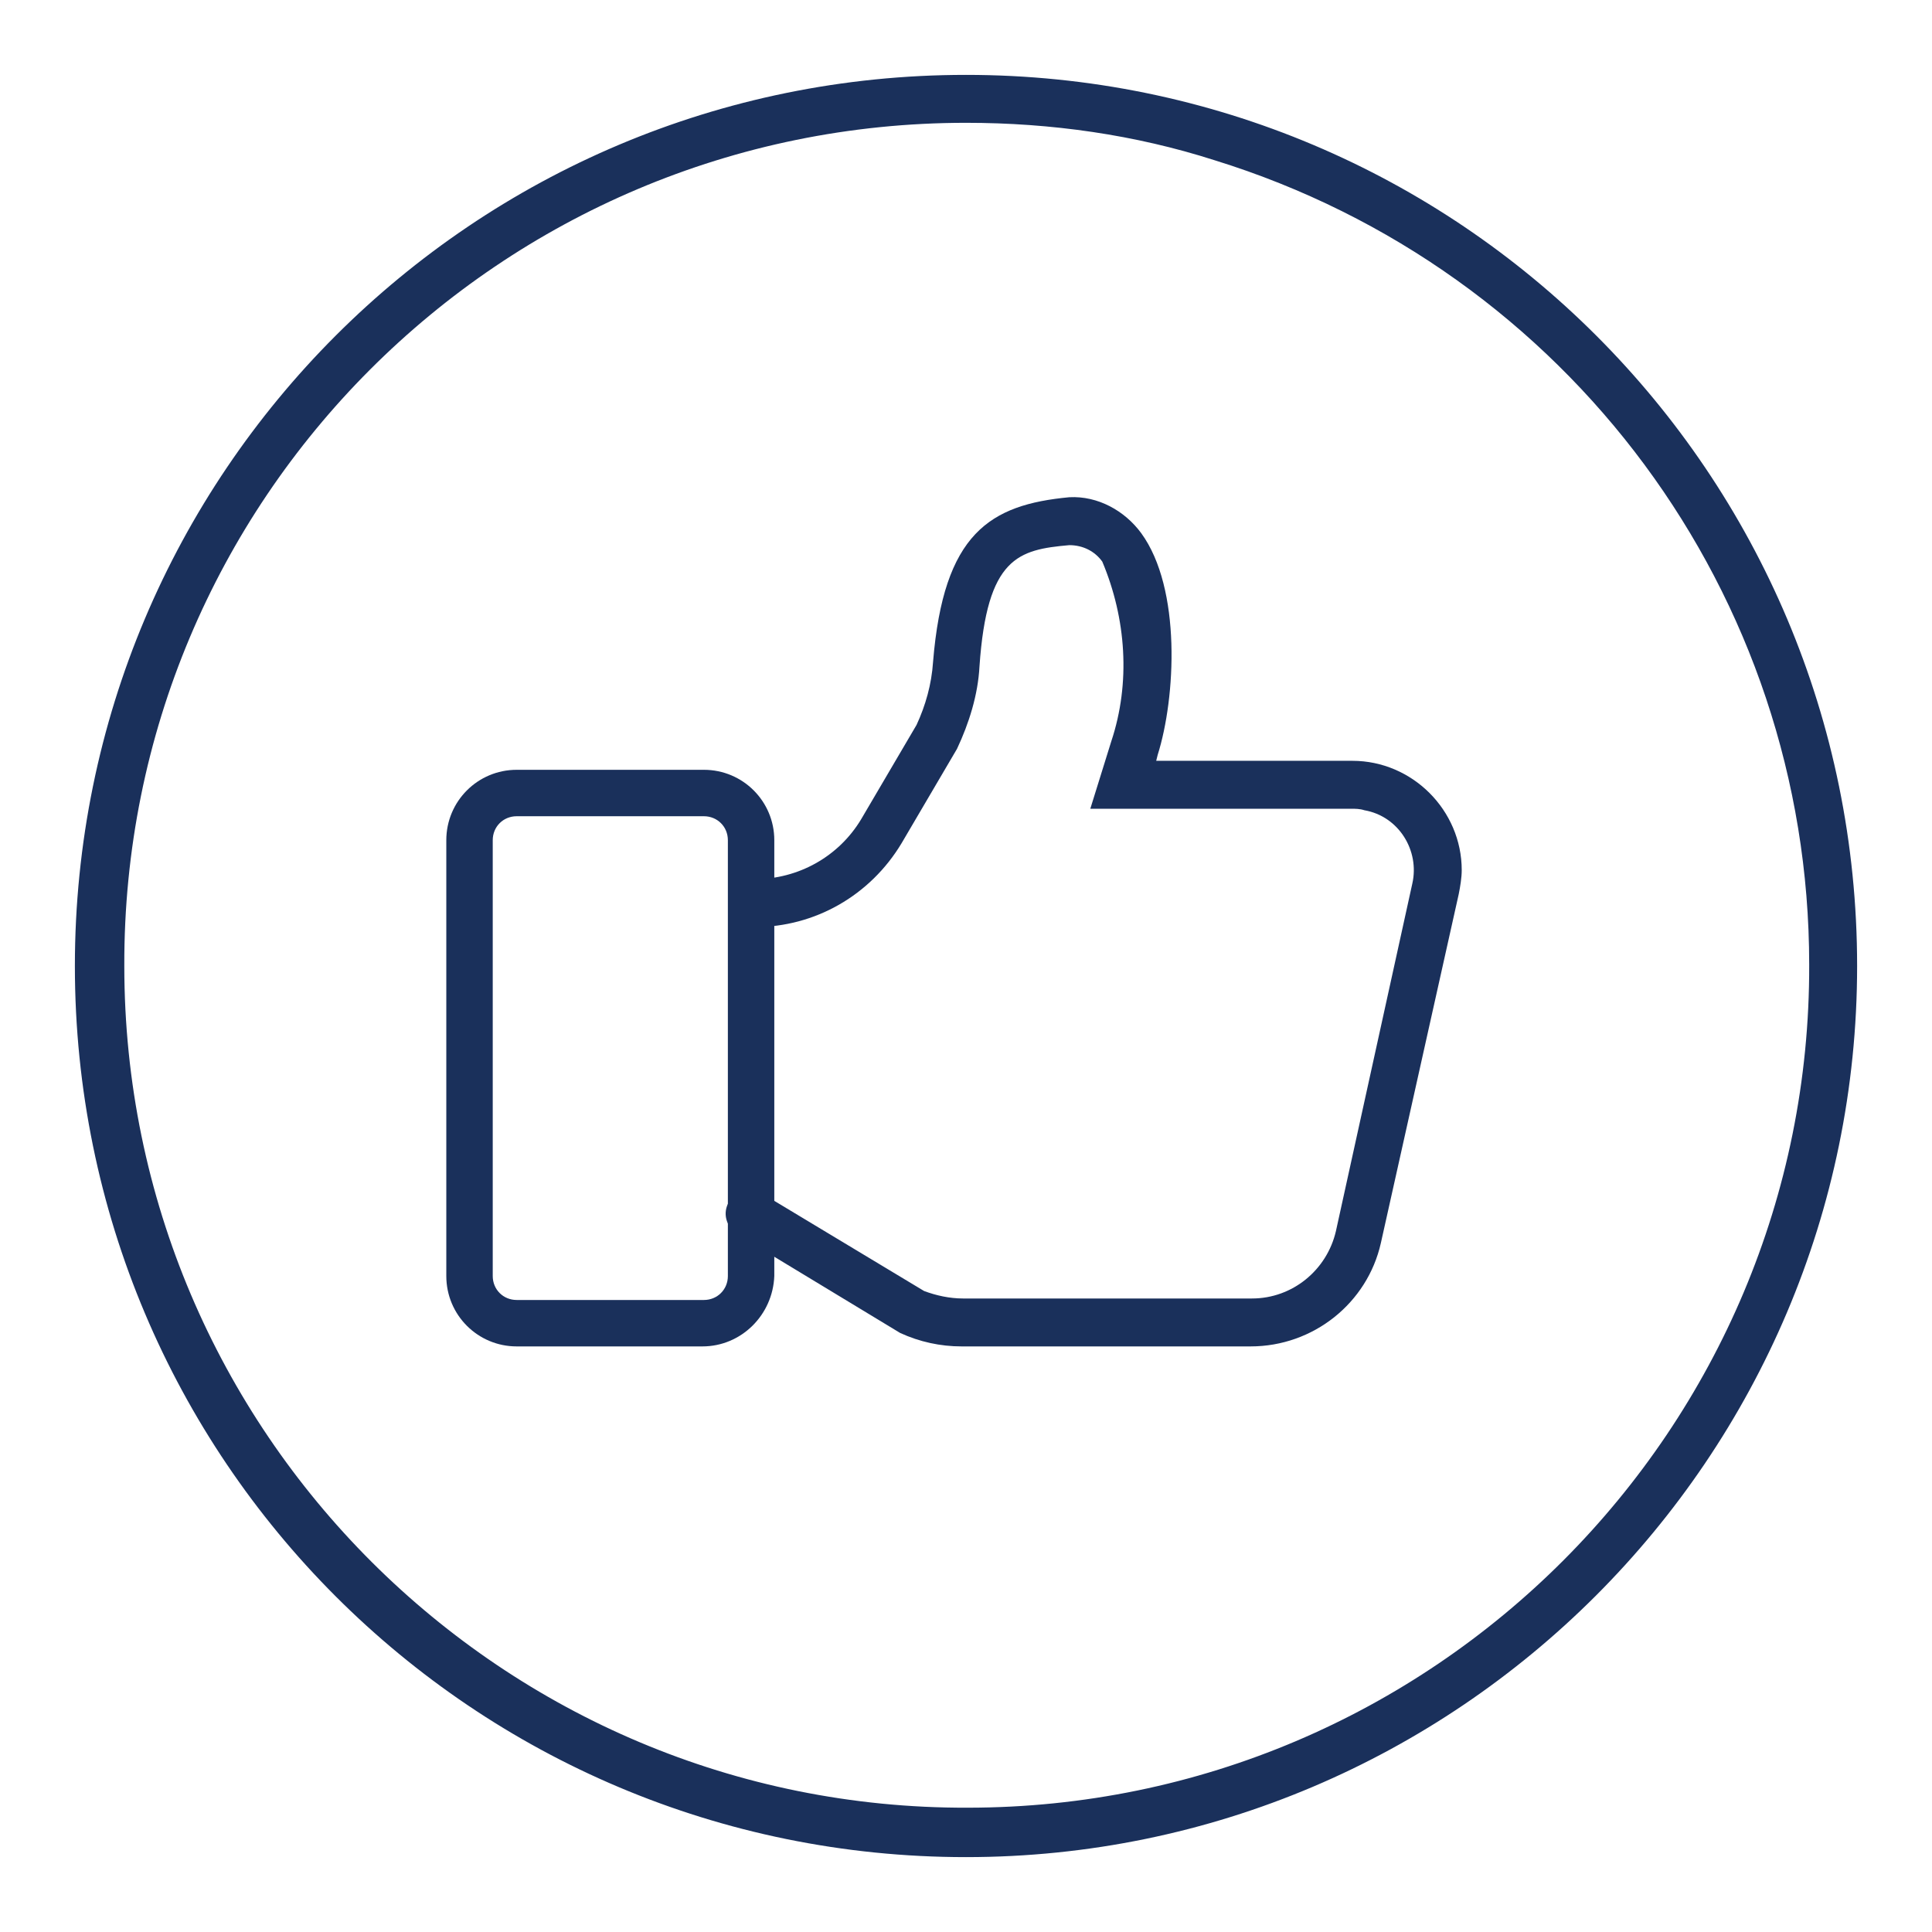
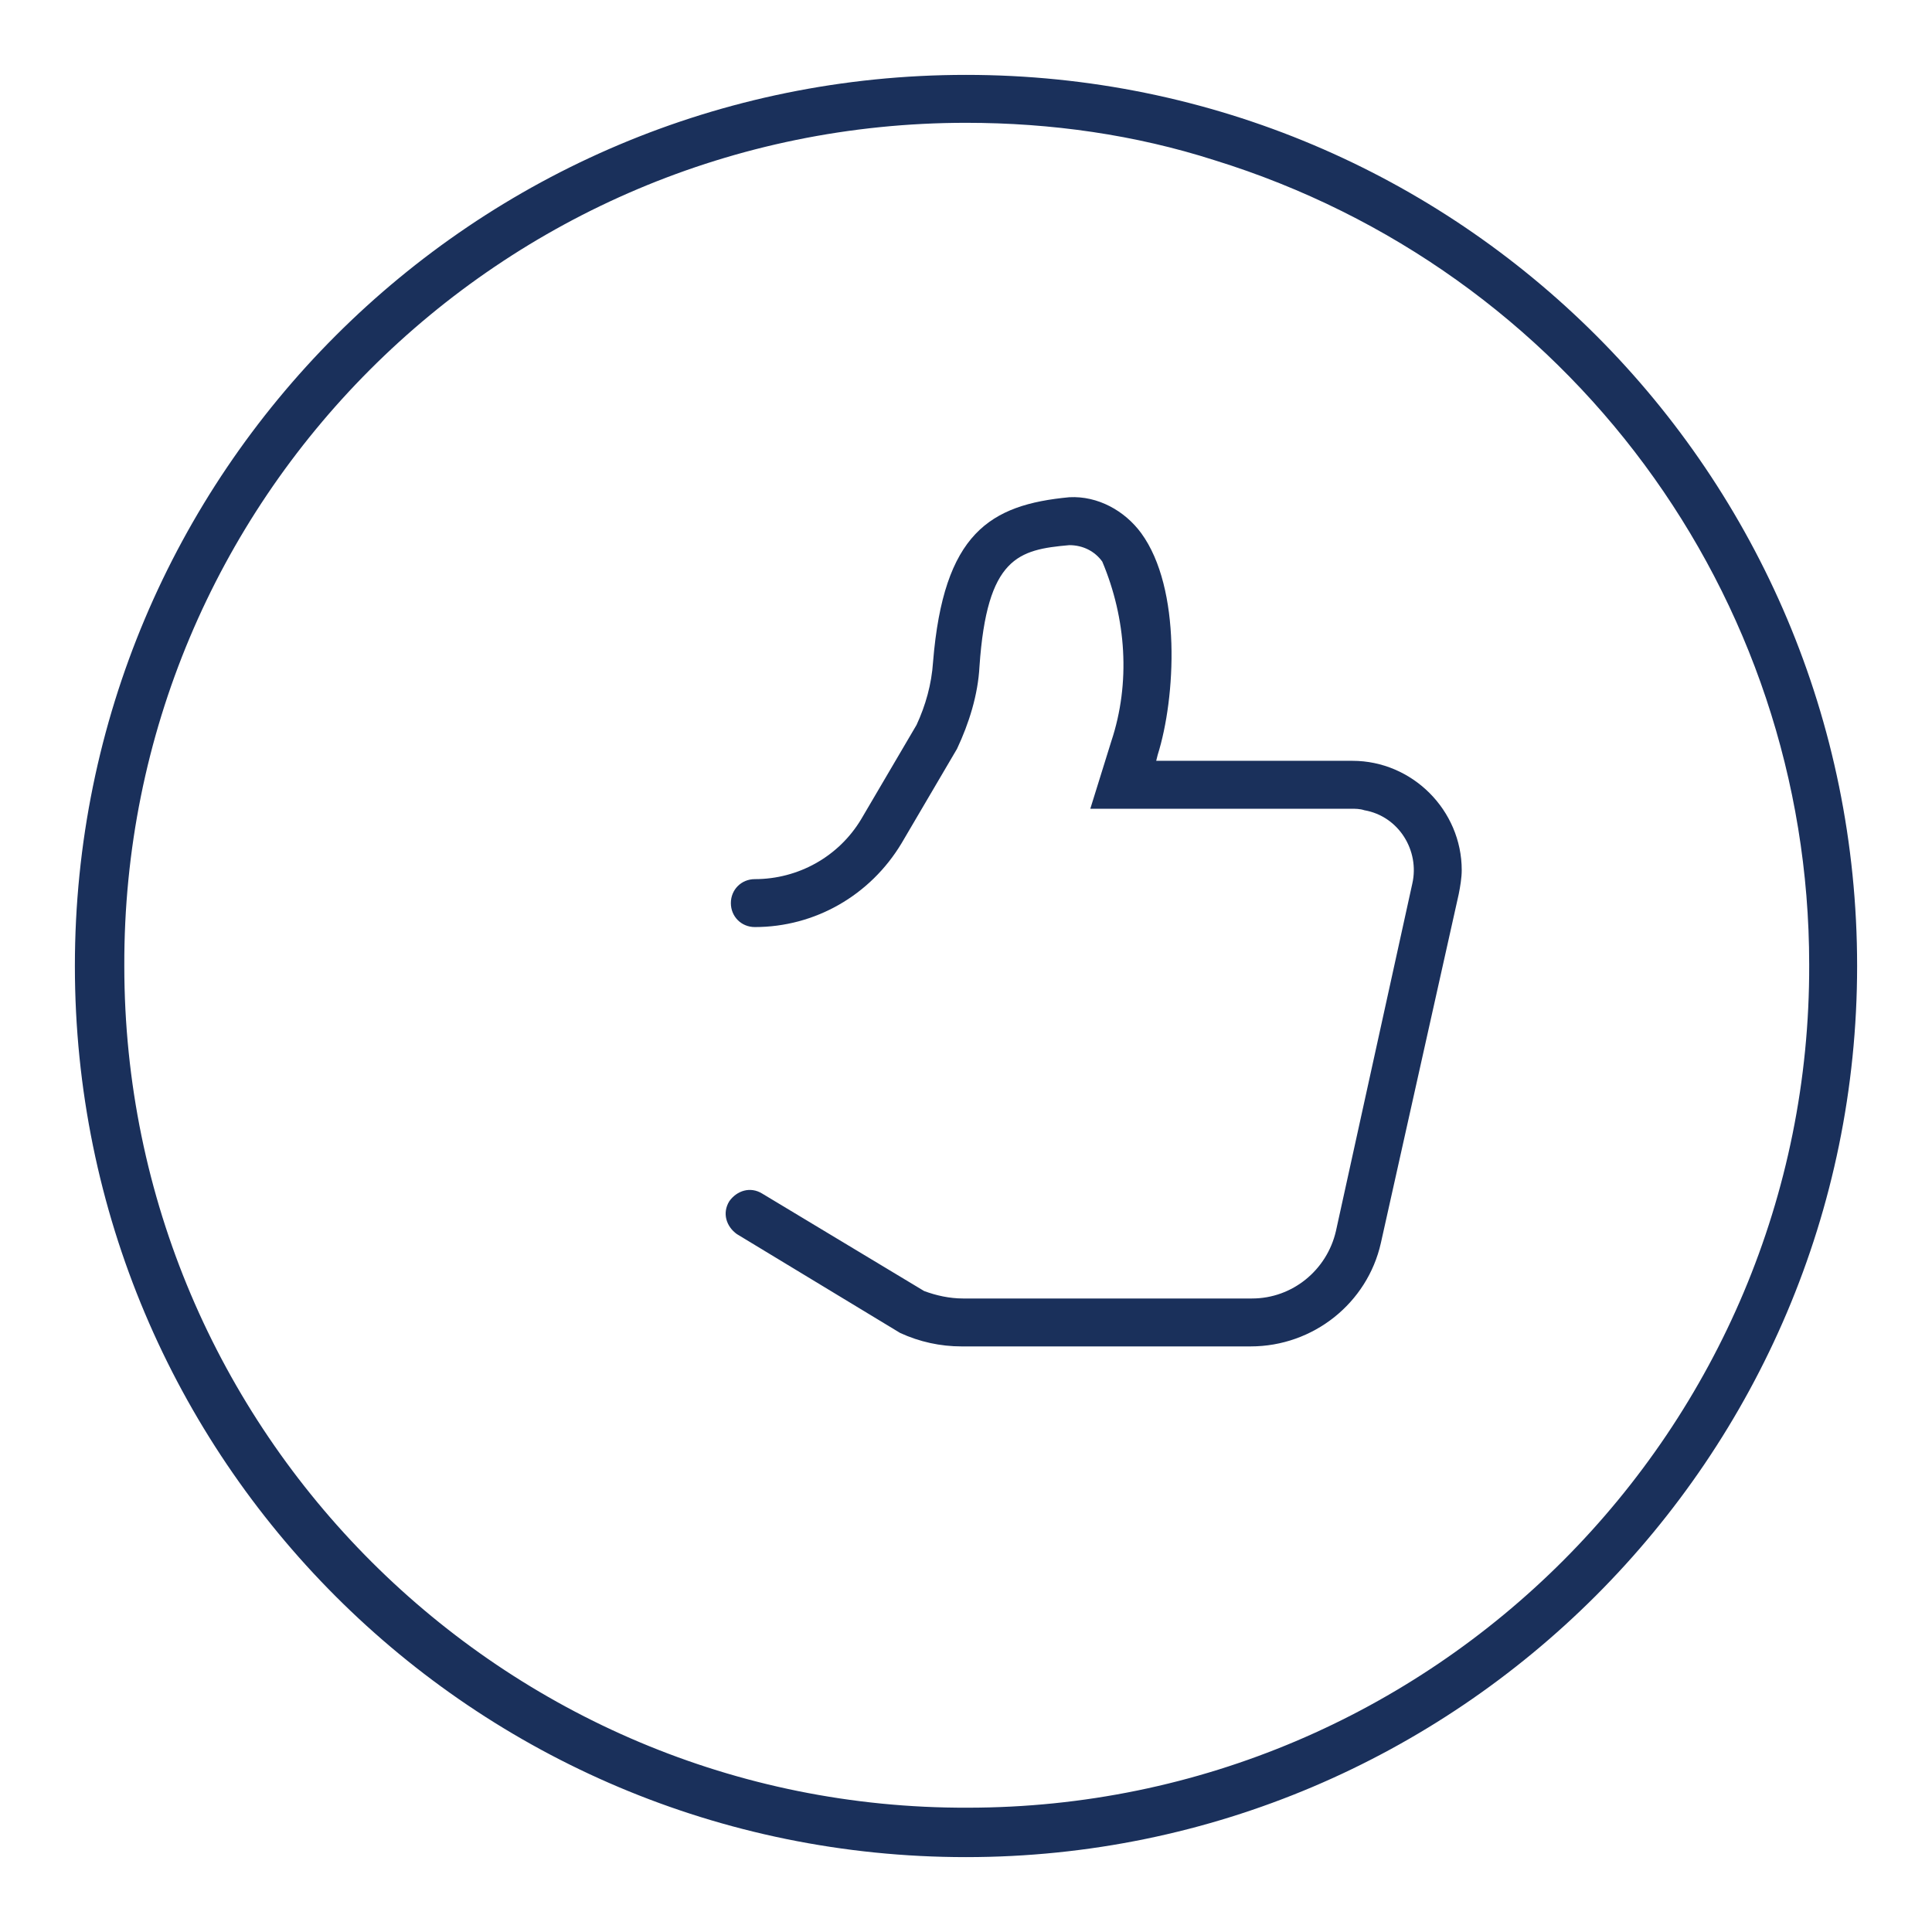
<svg xmlns="http://www.w3.org/2000/svg" version="1.1" id="Layer_1" x="0px" y="0px" viewBox="0 0 129 129" style="enable-background:new 0 0 129 129;" xml:space="preserve">
  <style type="text/css">
	.st0{fill:#1A305B;}
</style>
  <g id="Layer_1_18_">
    <path class="st0" d="M83.5,89.9H64.2c-1.4,0-2.8-0.3-4.1-0.9l-10.9-6.6c-0.7-0.5-1-1.4-0.5-2.2c0.5-0.7,1.4-1,2.2-0.5l0,0l10.8,6.5   c0.8,0.3,1.7,0.5,2.6,0.5h19.3c2.7,0,5-1.9,5.6-4.5L94.3,59c0.5-2.2-0.9-4.5-3.2-4.9c-0.3-0.1-0.6-0.1-0.9-0.1H72.8l1.4-4.5   c1.3-3.9,1-8.2-0.6-12c-0.5-0.7-1.3-1.1-2.2-1.1c-3.4,0.3-5.5,0.8-6,8.1c-0.1,1.9-0.7,3.8-1.5,5.5l-3.7,6.3   c-2.1,3.5-5.8,5.6-9.8,5.6c-0.9,0-1.6-0.7-1.6-1.6c0-0.9,0.7-1.6,1.6-1.6c2.9,0,5.6-1.5,7.1-4l3.7-6.3c0.6-1.3,1-2.7,1.1-4.2   c0.7-8.6,3.8-10.5,9.1-11h0c1.9-0.1,3.7,0.9,4.8,2.4c2.7,3.7,2.3,11,1.1,14.8l-0.1,0.4h13.1c4,0,7.3,3.3,7.3,7.3   c0,0.5-0.1,1.1-0.2,1.6L92.2,83C91.3,87,87.7,89.9,83.5,89.9z" />
-     <path class="st0" d="M46.9,89.9H34.5c-2.6,0-4.7-2.1-4.7-4.7V56.1c0-2.6,2.1-4.7,4.7-4.7h12.5c2.6,0,4.7,2.1,4.7,4.7v29.1   C51.6,87.8,49.5,89.9,46.9,89.9z M34.5,54.5c-0.9,0-1.6,0.7-1.6,1.6v29.1c0,0.9,0.7,1.6,1.6,1.6h12.5c0.9,0,1.6-0.7,1.6-1.6V56.1   c0-0.9-0.7-1.6-1.6-1.6H34.5z" />
    <path class="st0" d="M64.5,124C31.6,124,5,97.4,5,64.5S31.6,5,64.5,5S124,31.6,124,64.5C124,97.3,97.3,124,64.5,124z M64.5,8.2   C33.4,8.2,8.2,33.4,8.3,64.5c0,31.1,25.3,56.3,56.3,56.2c31.1,0,56.3-25.3,56.2-56.3c0-24.7-16.1-46.4-39.7-53.7   C75.8,9,70.2,8.2,64.5,8.2z" />
  </g>
</svg>